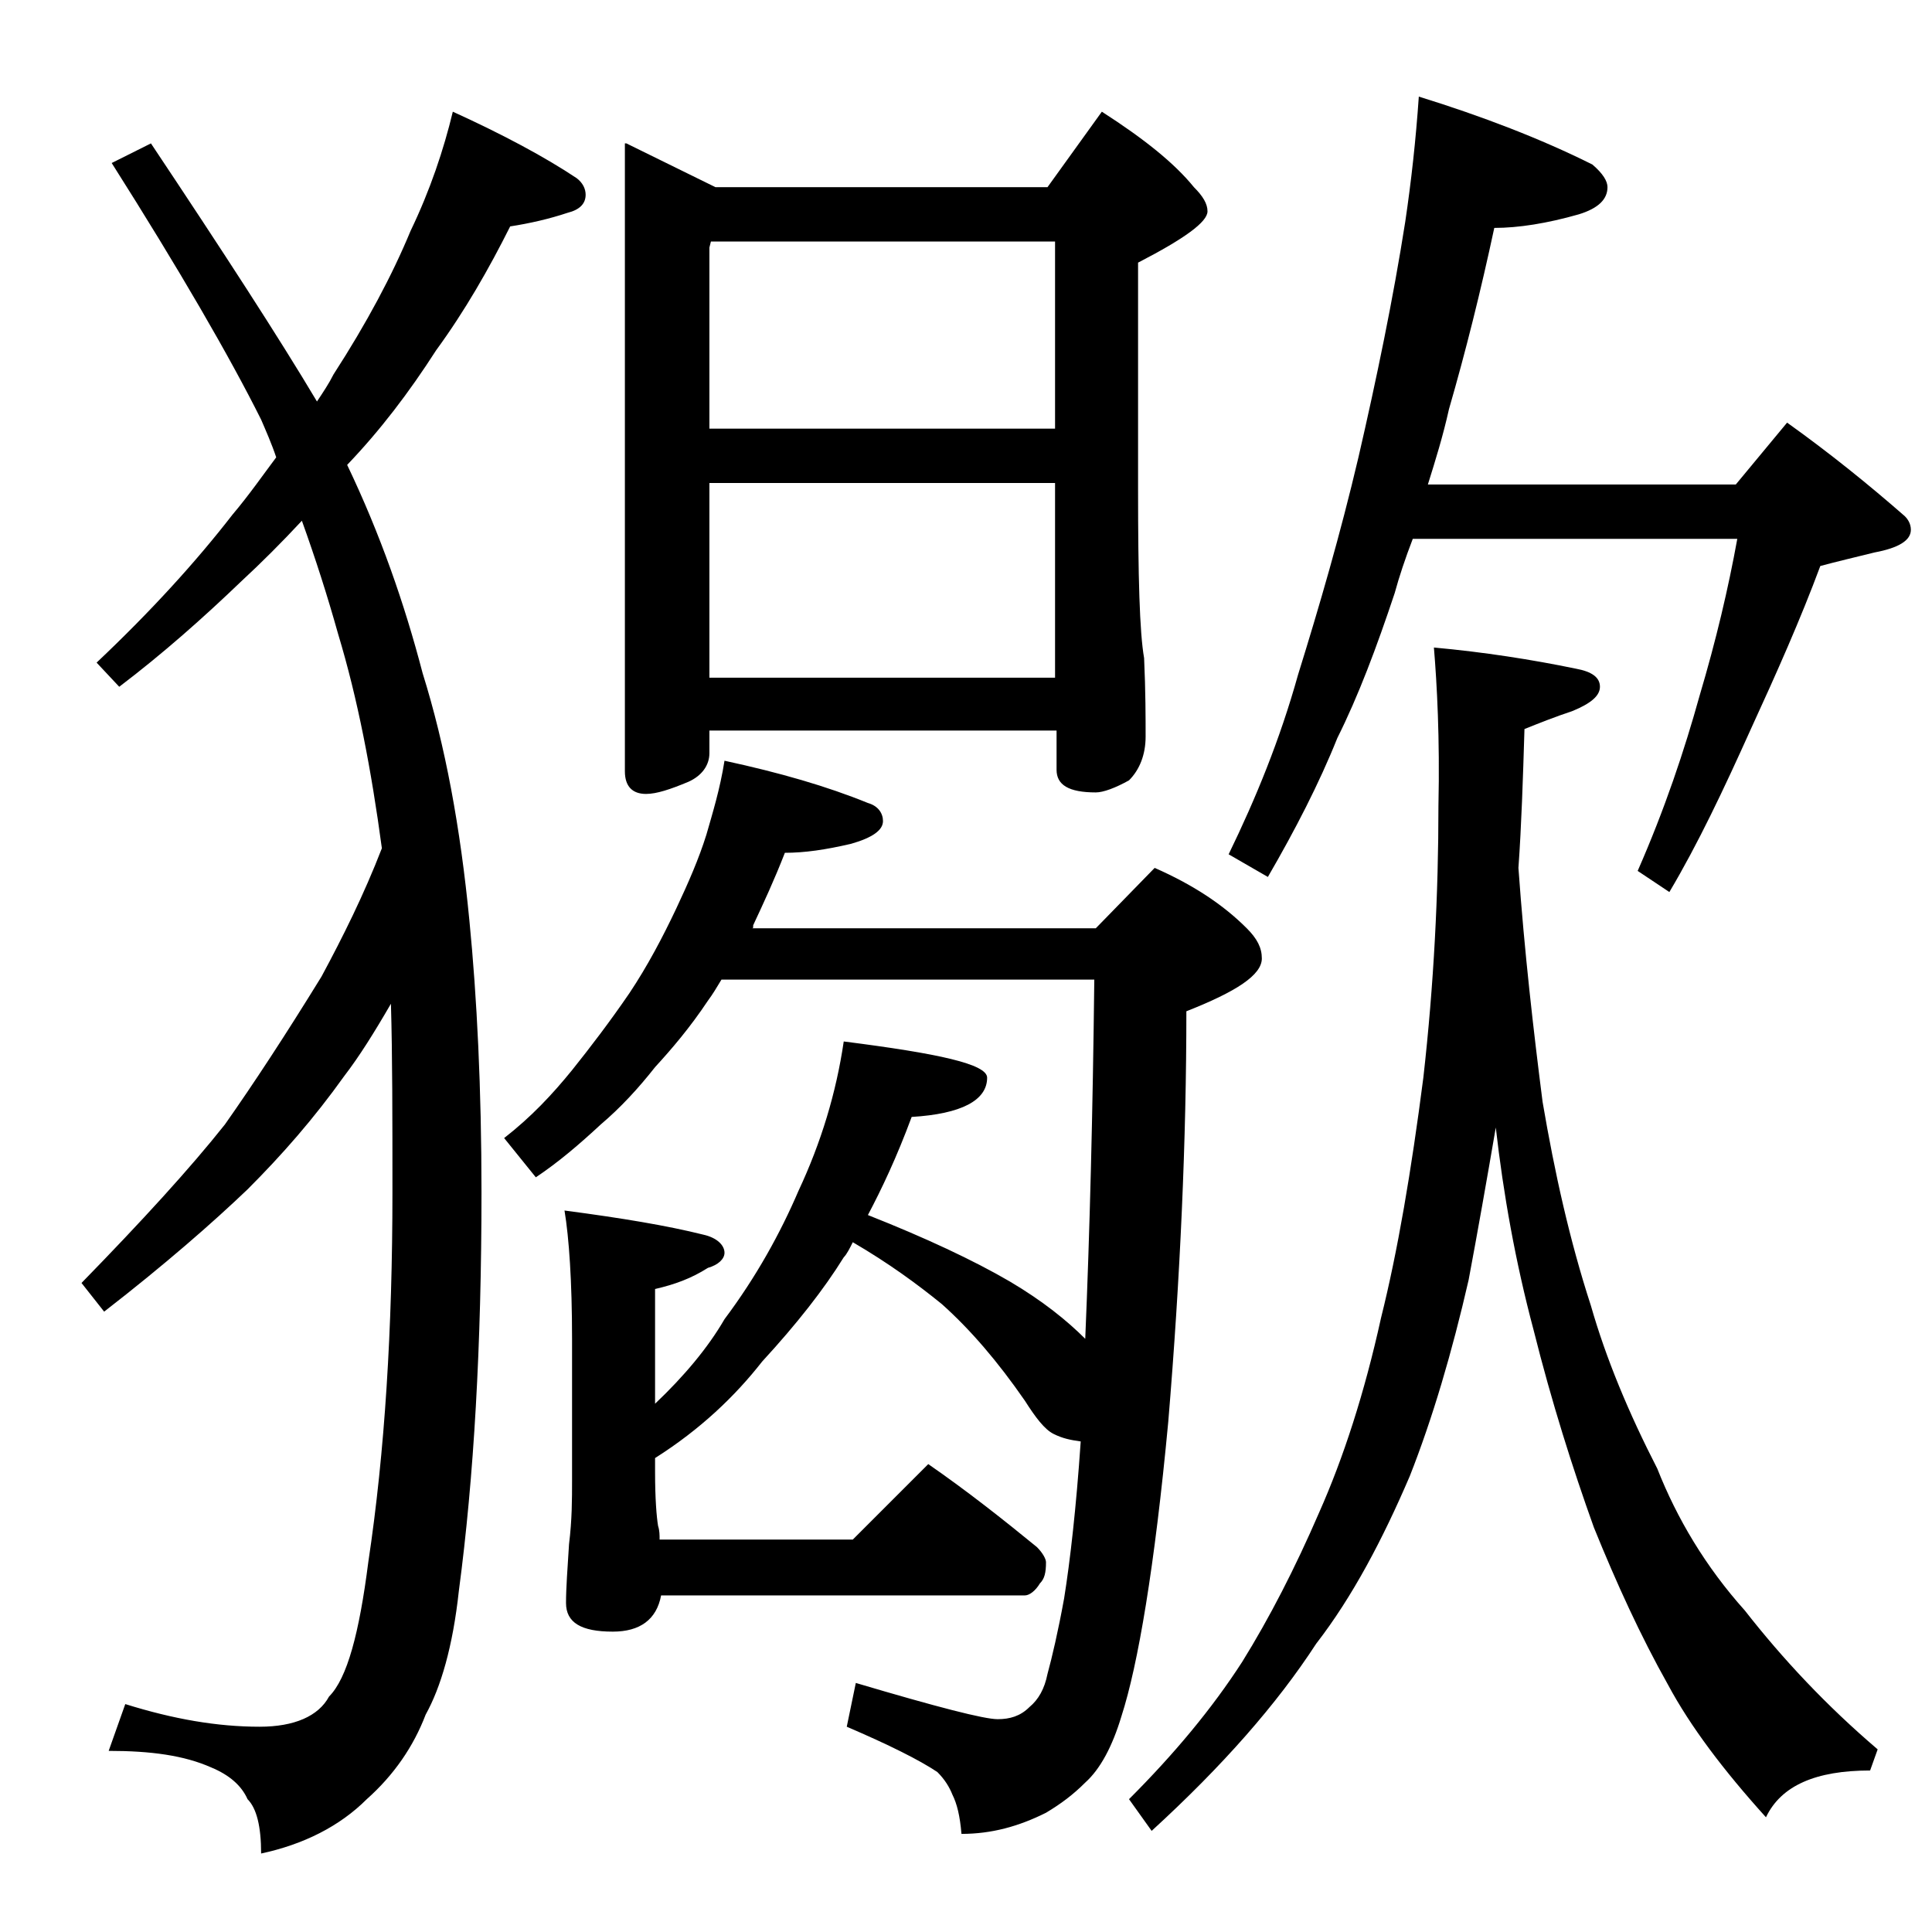
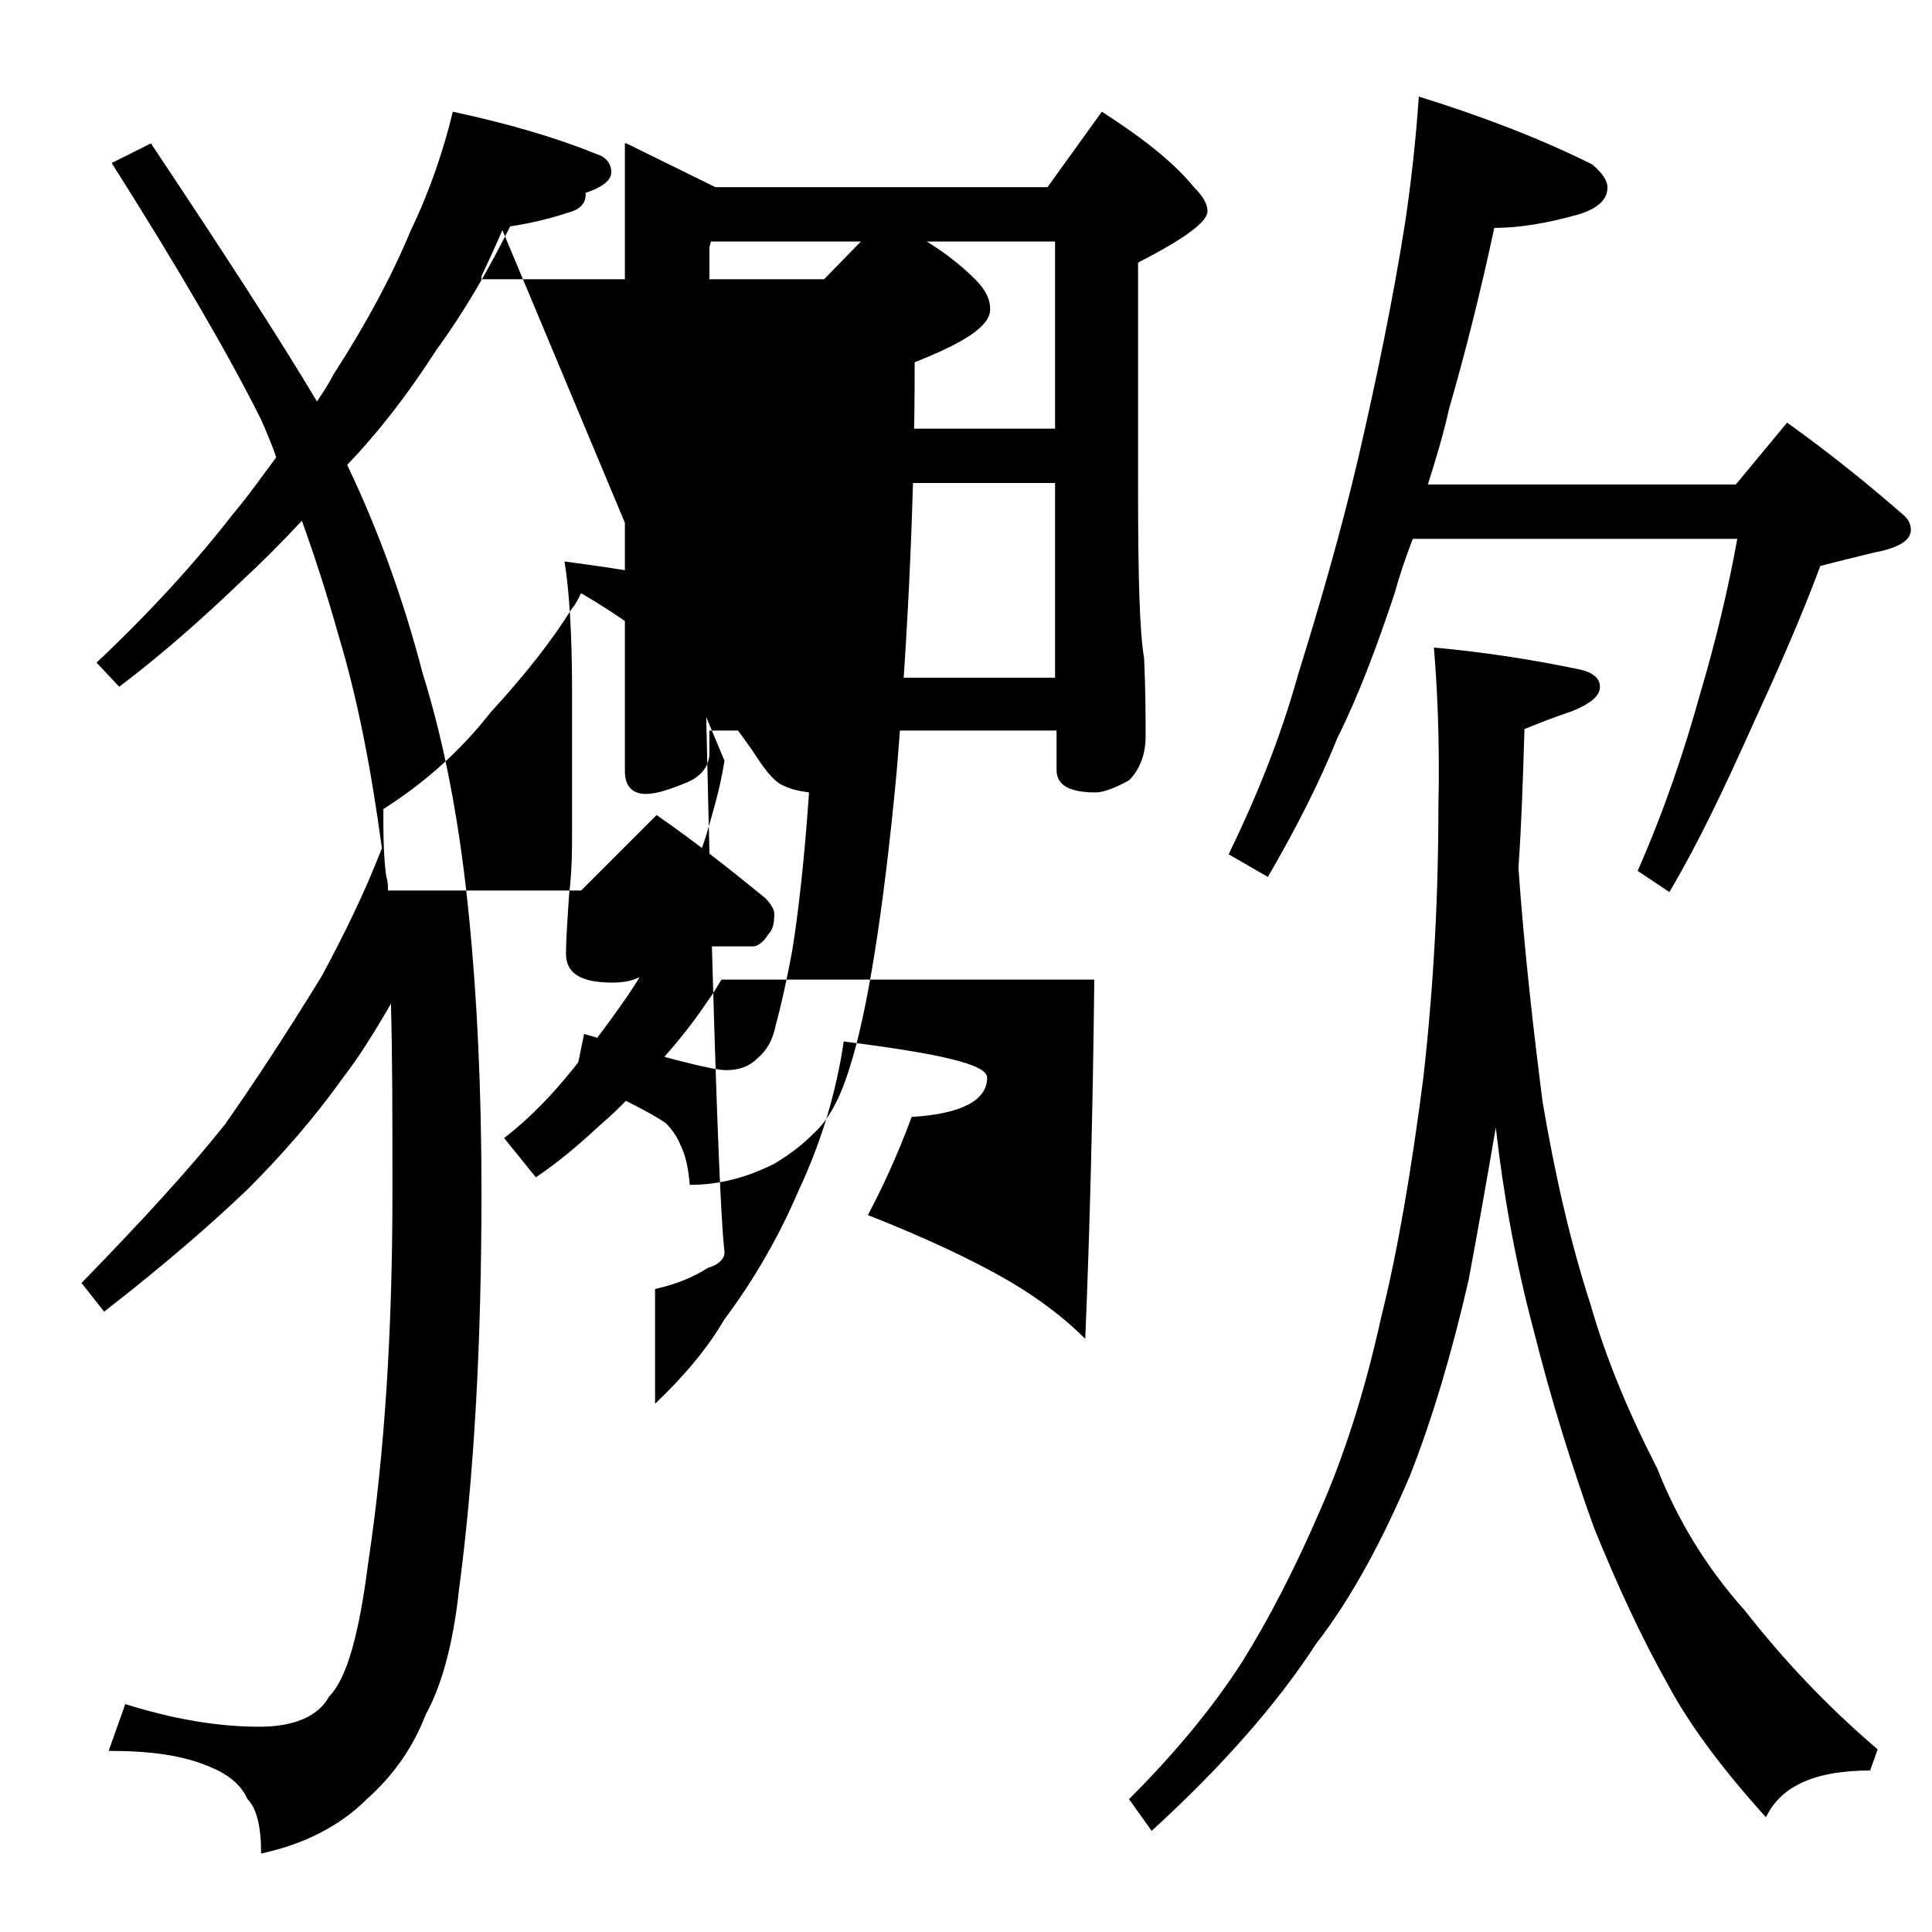
<svg xmlns="http://www.w3.org/2000/svg" version="1.1" id="Layer_1" x="0px" y="0px" viewBox="0 0 128 128" enable-background="new 0 0 128 128" xml:space="preserve">
-   <path d="M30,7.4c3.3,1.5,6.1,3,8.2,4.4c0.4,0.3,0.6,0.7,0.6,1.1c0,0.6-0.4,1-1.2,1.2c-1.2,0.4-2.5,0.7-3.8,0.9  c-1.4,2.8-3,5.6-4.9,8.2c-1.8,2.8-3.7,5.3-5.9,7.6c2.2,4.6,3.8,9.2,5,13.8c1.5,4.8,2.5,10.2,3.1,16.4c0.5,5.1,0.8,11.1,0.8,18  c0,10.1-0.5,18.9-1.5,26.4c-0.4,3.7-1.2,6.4-2.2,8.2c-0.8,2.1-2.1,4-3.9,5.6c-1.8,1.8-4.2,3-7,3.6c0-1.8-0.3-3-0.9-3.6  c-0.4-0.9-1.2-1.6-2.4-2.1c-1.8-0.8-4-1.1-6.8-1.1l1.1-3.1c3.2,1,6.1,1.5,8.9,1.5c2.3,0,3.9-0.7,4.6-2c1.2-1.2,2-4.2,2.6-8.9  C25.5,96.2,26,88,26,79c0-4.9,0-9.1-0.1-12.5c-1.1,1.9-2.1,3.5-3.1,4.8c-2,2.8-4.1,5.2-6.4,7.5c-2.3,2.2-5.5,5-9.5,8.1L5.4,85  c4-4.1,7.2-7.6,9.5-10.5c1.9-2.7,4-5.9,6.4-9.8c1.4-2.6,2.8-5.4,4-8.5c-0.7-5.2-1.6-9.9-2.9-14.2c-0.7-2.5-1.5-5-2.4-7.5  c-1.3,1.4-2.7,2.8-4,4c-2.5,2.4-5.2,4.8-8.1,7l-1.5-1.6c3.6-3.4,6.6-6.7,9-9.8c1.1-1.3,2-2.6,2.9-3.8c-0.3-0.9-0.7-1.8-1-2.5  c-2.1-4.2-5.4-9.9-9.9-17L10,9.5c4.8,7.2,8.5,12.9,11,17.1c0.4-0.6,0.8-1.2,1.1-1.8c2.2-3.4,3.9-6.6,5.1-9.5  C28.5,12.6,29.4,9.9,30,7.4z M48,50.4c3.7,0.8,6.8,1.7,9.5,2.8c0.7,0.2,1,0.7,1,1.2c0,0.6-0.7,1.1-2.1,1.5c-1.7,0.4-3.1,0.6-4.4,0.6  c-0.7,1.8-1.4,3.3-2.1,4.8c0,0.2,0,0.2-0.1,0.2h22.8l3.9-4c2.5,1.1,4.5,2.4,6.1,4c0.7,0.7,1,1.3,1,2c0,1.1-1.7,2.2-5,3.5  c0,8.5-0.4,17.6-1.2,27.2c-0.9,9.6-2,16.1-3.1,19.5c-0.6,2-1.4,3.5-2.4,4.4c-0.8,0.8-1.6,1.4-2.6,2c-1.8,0.9-3.6,1.4-5.6,1.4  c-0.1-1.2-0.3-2-0.6-2.6c-0.2-0.5-0.5-1-1-1.5c-1.2-0.8-3.2-1.8-6-3l0.6-2.9c5.4,1.6,8.5,2.4,9.4,2.4c0.8,0,1.5-0.2,2.1-0.8  c0.6-0.5,1-1.2,1.2-2.2c0.3-1.1,0.7-2.8,1.1-5c0.4-2.5,0.8-6,1.1-10.4c-0.7-0.1-1.2-0.2-1.8-0.5c-0.6-0.3-1.2-1.1-1.9-2.2  c-1.8-2.6-3.6-4.7-5.5-6.4c-1.6-1.3-3.5-2.7-5.9-4.1c-0.2,0.4-0.4,0.8-0.6,1c-1.3,2.1-3.1,4.4-5.4,6.9c-1.8,2.3-4.1,4.5-7.1,6.4v0.9  c0,1.8,0.1,3,0.2,3.6c0.1,0.3,0.1,0.6,0.1,0.9h12.8l5-5c2.6,1.8,5,3.7,7.2,5.5c0.4,0.4,0.6,0.8,0.6,1c0,0.7-0.1,1.1-0.4,1.4  c-0.3,0.5-0.7,0.8-1,0.8H43.8c-0.3,1.6-1.4,2.4-3.2,2.4c-2.1,0-3.1-0.6-3.1-1.9c0-1,0.1-2.3,0.2-3.9c0.2-1.6,0.2-3,0.2-4.2v-9.4  c0-3.8-0.2-6.7-0.5-8.5c3.8,0.5,6.8,1,9.2,1.6C47.5,82,48,82.5,48,83c0,0.4-0.4,0.8-1.1,1c-1.1,0.7-2.2,1.1-3.5,1.4V93  c1.9-1.8,3.5-3.7,4.6-5.6c2.1-2.8,3.7-5.7,4.9-8.5c1.5-3.2,2.5-6.5,3-9.9c6.3,0.8,9.5,1.5,9.5,2.4c0,1.5-1.7,2.4-5,2.6  c-1,2.7-2,4.8-2.9,6.5c3.8,1.5,7,3,9.4,4.4c2.2,1.3,3.8,2.6,5,3.8c0.3-7.1,0.5-15,0.6-23.8H47.8c-0.3,0.5-0.6,1-0.9,1.4  c-1.2,1.8-2.4,3.2-3.5,4.4c-1.1,1.4-2.3,2.7-3.6,3.8C38.4,75.8,37,77,35.5,78l-2.1-2.6c1.8-1.4,3.2-2.9,4.5-4.5  c1.2-1.5,2.5-3.2,3.8-5.1c1.2-1.8,2.2-3.7,3.1-5.6c0.8-1.7,1.5-3.3,2-4.9C47.2,53.9,47.7,52.3,48,50.4z M41.5,9.5l5.9,2.9h22l3.6-5  c2.8,1.8,4.8,3.4,6.1,5C79.7,13,80,13.5,80,14c0,0.7-1.5,1.8-4.6,3.4v15c0,5.8,0.1,9.5,0.4,11.2c0.1,2.2,0.1,4,0.1,5.2  s-0.4,2.2-1.1,2.9c-0.9,0.5-1.7,0.8-2.2,0.8c-1.8,0-2.6-0.5-2.6-1.5v-2.6H47v1.5c0,0.8-0.5,1.5-1.4,1.9c-1.2,0.5-2.1,0.8-2.8,0.8  c-0.9,0-1.4-0.5-1.4-1.5V9.5z M47,28.4h22.9V16H47.1L47,16.4V28.4z M47,44.9h22.9V32H47V44.9z M95,42.9c3.3,0.3,6.5,0.8,9.4,1.4  c1.1,0.2,1.6,0.6,1.6,1.2c0,0.6-0.6,1.1-1.8,1.6c-1.2,0.4-2.2,0.8-3.2,1.2c-0.1,3.3-0.2,6.4-0.4,9.2c0.4,5.6,1,10.8,1.6,15.5  c0.8,4.7,1.8,9.2,3.2,13.5c1,3.5,2.5,7.1,4.4,10.8c1.3,3.3,3.2,6.5,5.8,9.4c2.5,3.2,5.4,6.3,8.8,9.2l-0.5,1.4c-3.6,0-5.9,1-6.9,3.1  c-2.8-3.1-5-6-6.5-8.8c-1.8-3.2-3.4-6.7-4.9-10.4c-1.4-3.9-2.8-8.3-4-13.1c-1.2-4.5-2-9-2.5-13.4c-0.6,3.5-1.2,6.9-1.8,10.1  c-1.1,4.8-2.4,9.2-3.9,13c-1.8,4.2-3.8,8-6.2,11.1c-2.6,4-6.2,8.1-10.9,12.4l-1.5-2.1c3-3,5.5-6,7.5-9.1c1.8-2.9,3.5-6.2,5.1-9.9  c1.6-3.6,3-7.9,4.1-12.9c1.1-4.4,2-9.7,2.8-15.9c0.7-6.2,1-12.2,1-18C95.4,48.9,95.2,45.3,95,42.9z M94,6.4  c4.2,1.3,8.1,2.8,11.5,4.5c0.7,0.6,1,1.1,1,1.5c0,0.8-0.6,1.4-1.9,1.8c-2.1,0.6-4,0.9-5.6,0.9c-0.9,4.2-1.9,8.2-3,12  c-0.4,1.8-0.9,3.4-1.4,5H115l3.4-4.1c2.8,2,5.4,4.1,7.8,6.2c0.2,0.2,0.4,0.5,0.4,0.9c0,0.7-0.8,1.2-2.4,1.5  c-1.2,0.3-2.5,0.6-3.6,0.9c-1.3,3.5-2.9,7.1-4.6,10.8c-1.8,4-3.5,7.6-5.4,10.8l-2.1-1.4c1.8-4.1,3.1-8,4.1-11.6  c1.1-3.7,1.9-7.1,2.5-10.4H93.6c-0.5,1.3-0.9,2.5-1.2,3.6c-1.2,3.6-2.4,6.8-3.8,9.6c-1.2,3-2.8,6.1-4.6,9.2l-2.6-1.5  c1.8-3.7,3.4-7.6,4.6-11.9c1.4-4.5,2.8-9.3,4-14.4c1.2-5.2,2.3-10.5,3.1-15.6C93.5,12,93.8,9.3,94,6.4z" />
+   <path d="M30,7.4c3.3,1.5,6.1,3,8.2,4.4c0.4,0.3,0.6,0.7,0.6,1.1c0,0.6-0.4,1-1.2,1.2c-1.2,0.4-2.5,0.7-3.8,0.9  c-1.4,2.8-3,5.6-4.9,8.2c-1.8,2.8-3.7,5.3-5.9,7.6c2.2,4.6,3.8,9.2,5,13.8c1.5,4.8,2.5,10.2,3.1,16.4c0.5,5.1,0.8,11.1,0.8,18  c0,10.1-0.5,18.9-1.5,26.4c-0.4,3.7-1.2,6.4-2.2,8.2c-0.8,2.1-2.1,4-3.9,5.6c-1.8,1.8-4.2,3-7,3.6c0-1.8-0.3-3-0.9-3.6  c-0.4-0.9-1.2-1.6-2.4-2.1c-1.8-0.8-4-1.1-6.8-1.1l1.1-3.1c3.2,1,6.1,1.5,8.9,1.5c2.3,0,3.9-0.7,4.6-2c1.2-1.2,2-4.2,2.6-8.9  C25.5,96.2,26,88,26,79c0-4.9,0-9.1-0.1-12.5c-1.1,1.9-2.1,3.5-3.1,4.8c-2,2.8-4.1,5.2-6.4,7.5c-2.3,2.2-5.5,5-9.5,8.1L5.4,85  c4-4.1,7.2-7.6,9.5-10.5c1.9-2.7,4-5.9,6.4-9.8c1.4-2.6,2.8-5.4,4-8.5c-0.7-5.2-1.6-9.9-2.9-14.2c-0.7-2.5-1.5-5-2.4-7.5  c-1.3,1.4-2.7,2.8-4,4c-2.5,2.4-5.2,4.8-8.1,7l-1.5-1.6c3.6-3.4,6.6-6.7,9-9.8c1.1-1.3,2-2.6,2.9-3.8c-0.3-0.9-0.7-1.8-1-2.5  c-2.1-4.2-5.4-9.9-9.9-17L10,9.5c4.8,7.2,8.5,12.9,11,17.1c0.4-0.6,0.8-1.2,1.1-1.8c2.2-3.4,3.9-6.6,5.1-9.5  C28.5,12.6,29.4,9.9,30,7.4z c3.7,0.8,6.8,1.7,9.5,2.8c0.7,0.2,1,0.7,1,1.2c0,0.6-0.7,1.1-2.1,1.5c-1.7,0.4-3.1,0.6-4.4,0.6  c-0.7,1.8-1.4,3.3-2.1,4.8c0,0.2,0,0.2-0.1,0.2h22.8l3.9-4c2.5,1.1,4.5,2.4,6.1,4c0.7,0.7,1,1.3,1,2c0,1.1-1.7,2.2-5,3.5  c0,8.5-0.4,17.6-1.2,27.2c-0.9,9.6-2,16.1-3.1,19.5c-0.6,2-1.4,3.5-2.4,4.4c-0.8,0.8-1.6,1.4-2.6,2c-1.8,0.9-3.6,1.4-5.6,1.4  c-0.1-1.2-0.3-2-0.6-2.6c-0.2-0.5-0.5-1-1-1.5c-1.2-0.8-3.2-1.8-6-3l0.6-2.9c5.4,1.6,8.5,2.4,9.4,2.4c0.8,0,1.5-0.2,2.1-0.8  c0.6-0.5,1-1.2,1.2-2.2c0.3-1.1,0.7-2.8,1.1-5c0.4-2.5,0.8-6,1.1-10.4c-0.7-0.1-1.2-0.2-1.8-0.5c-0.6-0.3-1.2-1.1-1.9-2.2  c-1.8-2.6-3.6-4.7-5.5-6.4c-1.6-1.3-3.5-2.7-5.9-4.1c-0.2,0.4-0.4,0.8-0.6,1c-1.3,2.1-3.1,4.4-5.4,6.9c-1.8,2.3-4.1,4.5-7.1,6.4v0.9  c0,1.8,0.1,3,0.2,3.6c0.1,0.3,0.1,0.6,0.1,0.9h12.8l5-5c2.6,1.8,5,3.7,7.2,5.5c0.4,0.4,0.6,0.8,0.6,1c0,0.7-0.1,1.1-0.4,1.4  c-0.3,0.5-0.7,0.8-1,0.8H43.8c-0.3,1.6-1.4,2.4-3.2,2.4c-2.1,0-3.1-0.6-3.1-1.9c0-1,0.1-2.3,0.2-3.9c0.2-1.6,0.2-3,0.2-4.2v-9.4  c0-3.8-0.2-6.7-0.5-8.5c3.8,0.5,6.8,1,9.2,1.6C47.5,82,48,82.5,48,83c0,0.4-0.4,0.8-1.1,1c-1.1,0.7-2.2,1.1-3.5,1.4V93  c1.9-1.8,3.5-3.7,4.6-5.6c2.1-2.8,3.7-5.7,4.9-8.5c1.5-3.2,2.5-6.5,3-9.9c6.3,0.8,9.5,1.5,9.5,2.4c0,1.5-1.7,2.4-5,2.6  c-1,2.7-2,4.8-2.9,6.5c3.8,1.5,7,3,9.4,4.4c2.2,1.3,3.8,2.6,5,3.8c0.3-7.1,0.5-15,0.6-23.8H47.8c-0.3,0.5-0.6,1-0.9,1.4  c-1.2,1.8-2.4,3.2-3.5,4.4c-1.1,1.4-2.3,2.7-3.6,3.8C38.4,75.8,37,77,35.5,78l-2.1-2.6c1.8-1.4,3.2-2.9,4.5-4.5  c1.2-1.5,2.5-3.2,3.8-5.1c1.2-1.8,2.2-3.7,3.1-5.6c0.8-1.7,1.5-3.3,2-4.9C47.2,53.9,47.7,52.3,48,50.4z M41.5,9.5l5.9,2.9h22l3.6-5  c2.8,1.8,4.8,3.4,6.1,5C79.7,13,80,13.5,80,14c0,0.7-1.5,1.8-4.6,3.4v15c0,5.8,0.1,9.5,0.4,11.2c0.1,2.2,0.1,4,0.1,5.2  s-0.4,2.2-1.1,2.9c-0.9,0.5-1.7,0.8-2.2,0.8c-1.8,0-2.6-0.5-2.6-1.5v-2.6H47v1.5c0,0.8-0.5,1.5-1.4,1.9c-1.2,0.5-2.1,0.8-2.8,0.8  c-0.9,0-1.4-0.5-1.4-1.5V9.5z M47,28.4h22.9V16H47.1L47,16.4V28.4z M47,44.9h22.9V32H47V44.9z M95,42.9c3.3,0.3,6.5,0.8,9.4,1.4  c1.1,0.2,1.6,0.6,1.6,1.2c0,0.6-0.6,1.1-1.8,1.6c-1.2,0.4-2.2,0.8-3.2,1.2c-0.1,3.3-0.2,6.4-0.4,9.2c0.4,5.6,1,10.8,1.6,15.5  c0.8,4.7,1.8,9.2,3.2,13.5c1,3.5,2.5,7.1,4.4,10.8c1.3,3.3,3.2,6.5,5.8,9.4c2.5,3.2,5.4,6.3,8.8,9.2l-0.5,1.4c-3.6,0-5.9,1-6.9,3.1  c-2.8-3.1-5-6-6.5-8.8c-1.8-3.2-3.4-6.7-4.9-10.4c-1.4-3.9-2.8-8.3-4-13.1c-1.2-4.5-2-9-2.5-13.4c-0.6,3.5-1.2,6.9-1.8,10.1  c-1.1,4.8-2.4,9.2-3.9,13c-1.8,4.2-3.8,8-6.2,11.1c-2.6,4-6.2,8.1-10.9,12.4l-1.5-2.1c3-3,5.5-6,7.5-9.1c1.8-2.9,3.5-6.2,5.1-9.9  c1.6-3.6,3-7.9,4.1-12.9c1.1-4.4,2-9.7,2.8-15.9c0.7-6.2,1-12.2,1-18C95.4,48.9,95.2,45.3,95,42.9z M94,6.4  c4.2,1.3,8.1,2.8,11.5,4.5c0.7,0.6,1,1.1,1,1.5c0,0.8-0.6,1.4-1.9,1.8c-2.1,0.6-4,0.9-5.6,0.9c-0.9,4.2-1.9,8.2-3,12  c-0.4,1.8-0.9,3.4-1.4,5H115l3.4-4.1c2.8,2,5.4,4.1,7.8,6.2c0.2,0.2,0.4,0.5,0.4,0.9c0,0.7-0.8,1.2-2.4,1.5  c-1.2,0.3-2.5,0.6-3.6,0.9c-1.3,3.5-2.9,7.1-4.6,10.8c-1.8,4-3.5,7.6-5.4,10.8l-2.1-1.4c1.8-4.1,3.1-8,4.1-11.6  c1.1-3.7,1.9-7.1,2.5-10.4H93.6c-0.5,1.3-0.9,2.5-1.2,3.6c-1.2,3.6-2.4,6.8-3.8,9.6c-1.2,3-2.8,6.1-4.6,9.2l-2.6-1.5  c1.8-3.7,3.4-7.6,4.6-11.9c1.4-4.5,2.8-9.3,4-14.4c1.2-5.2,2.3-10.5,3.1-15.6C93.5,12,93.8,9.3,94,6.4z" />
</svg>